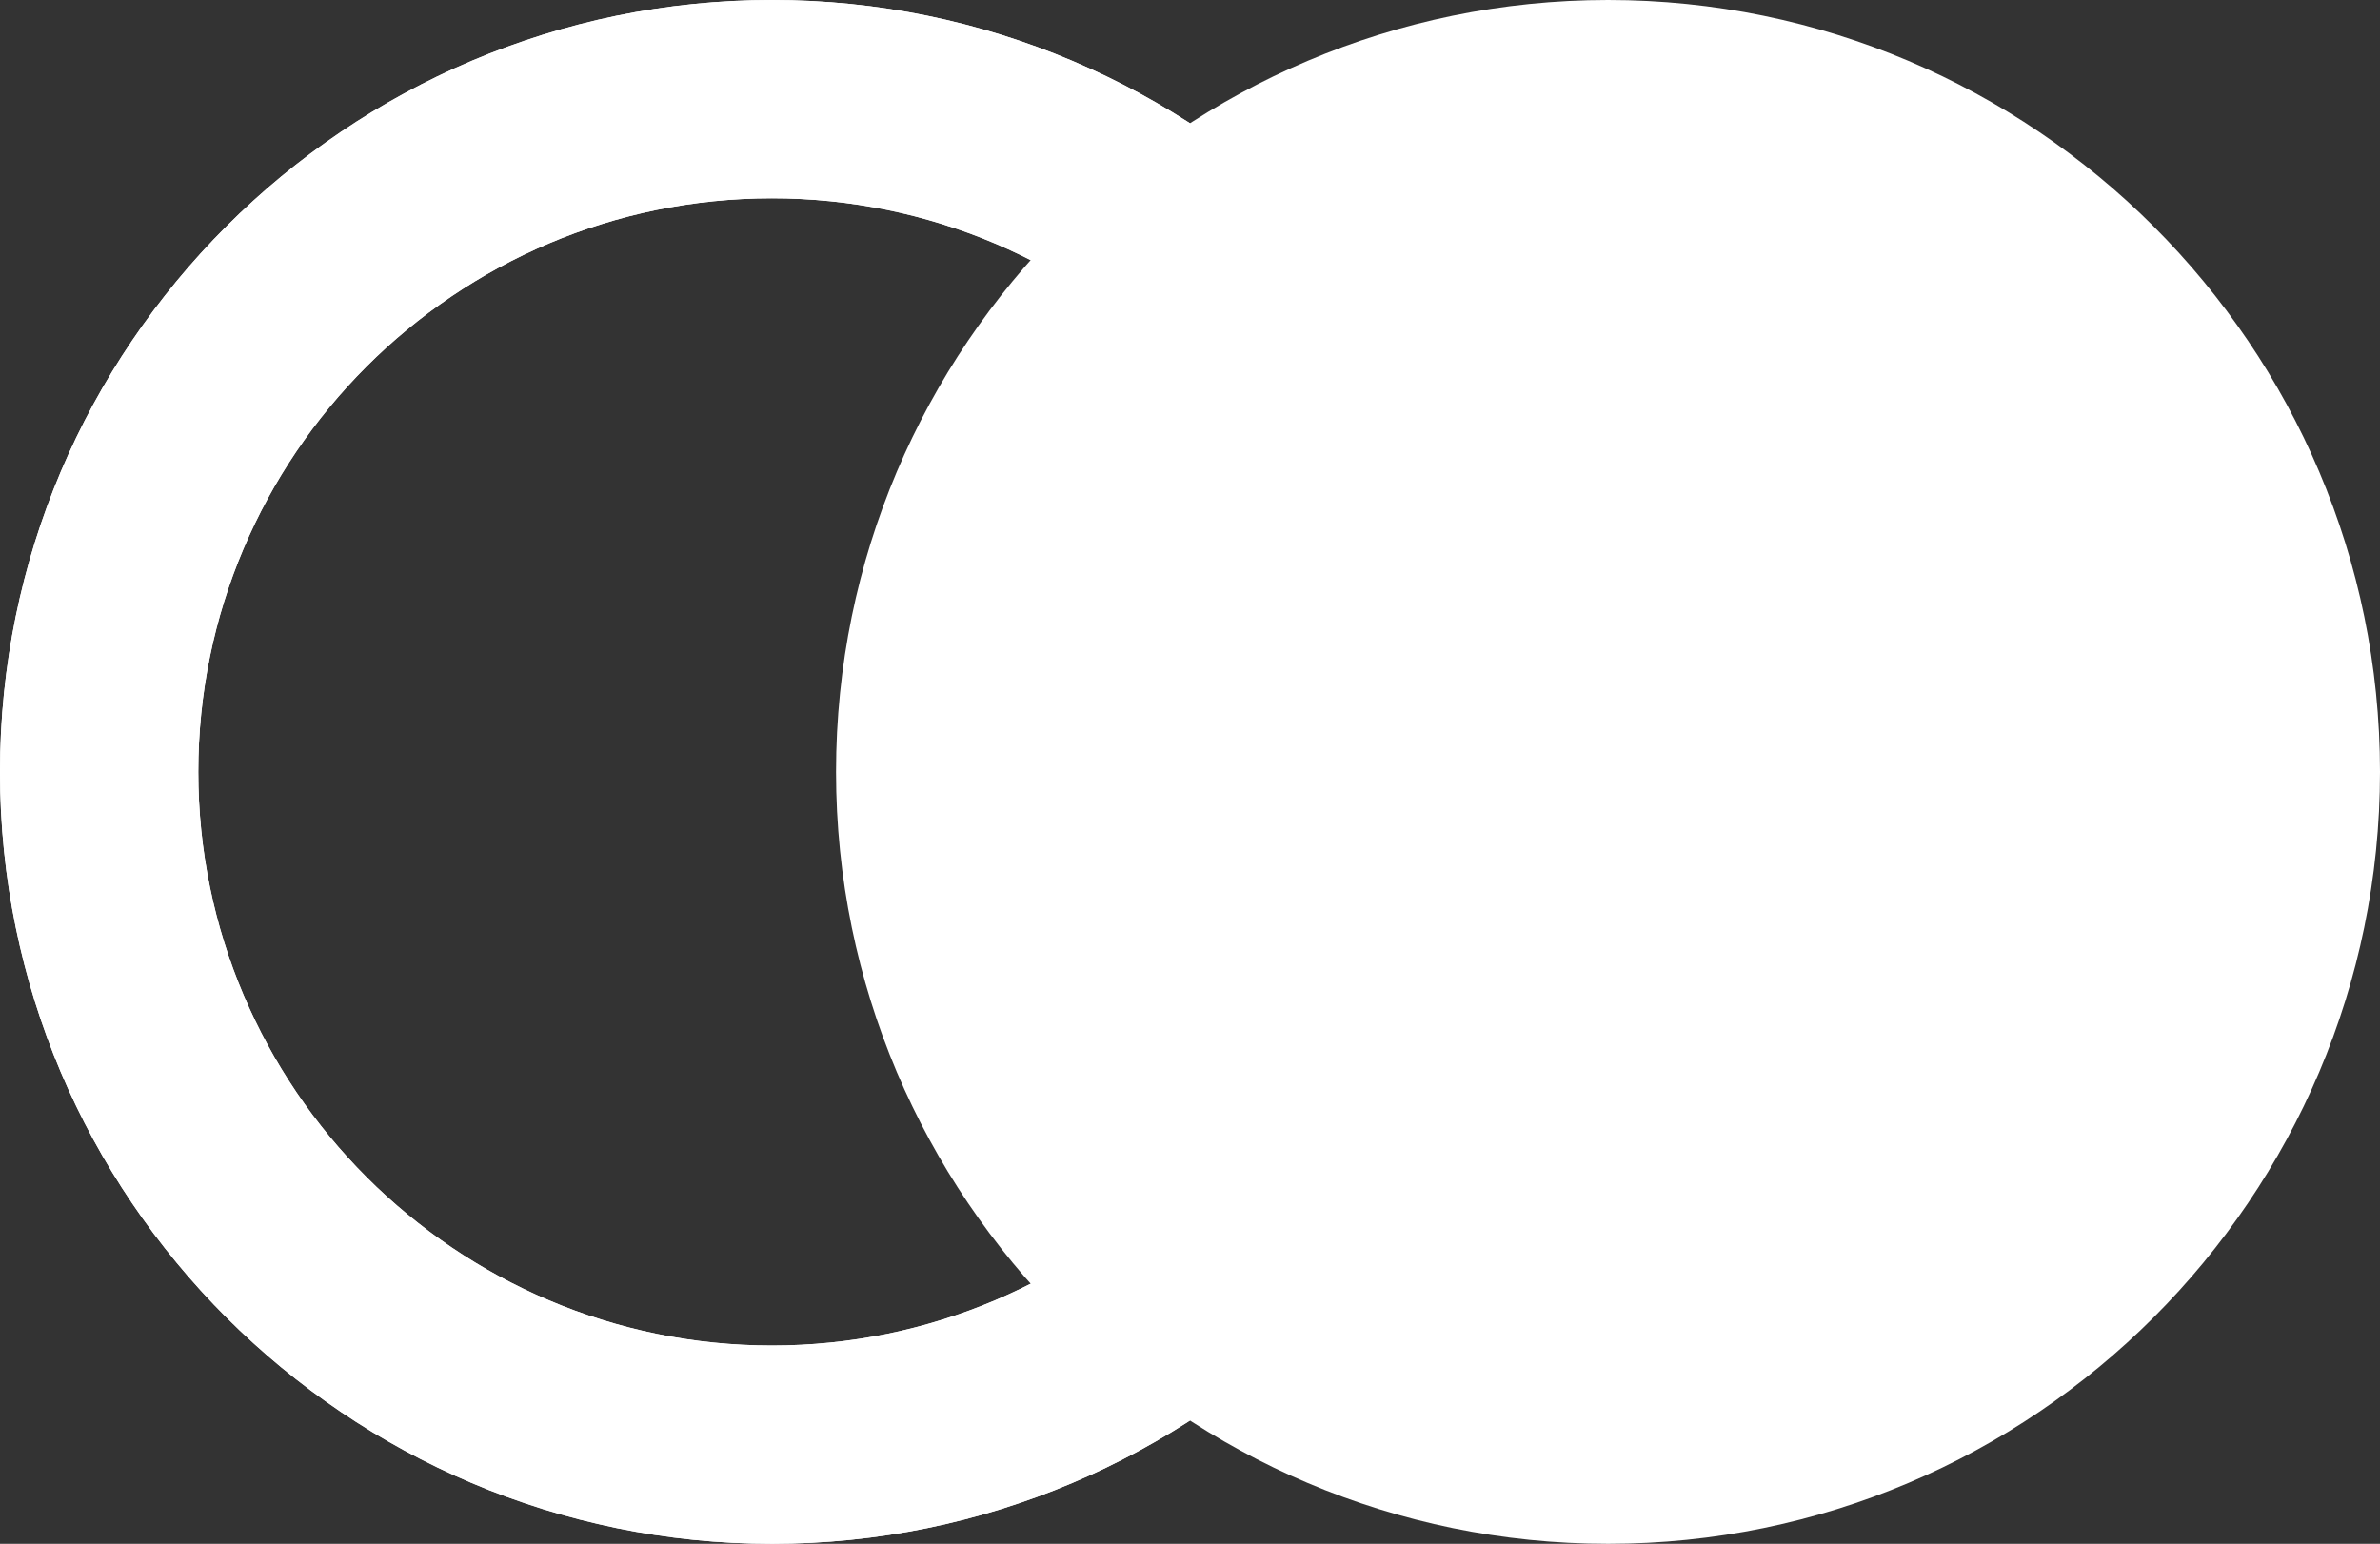
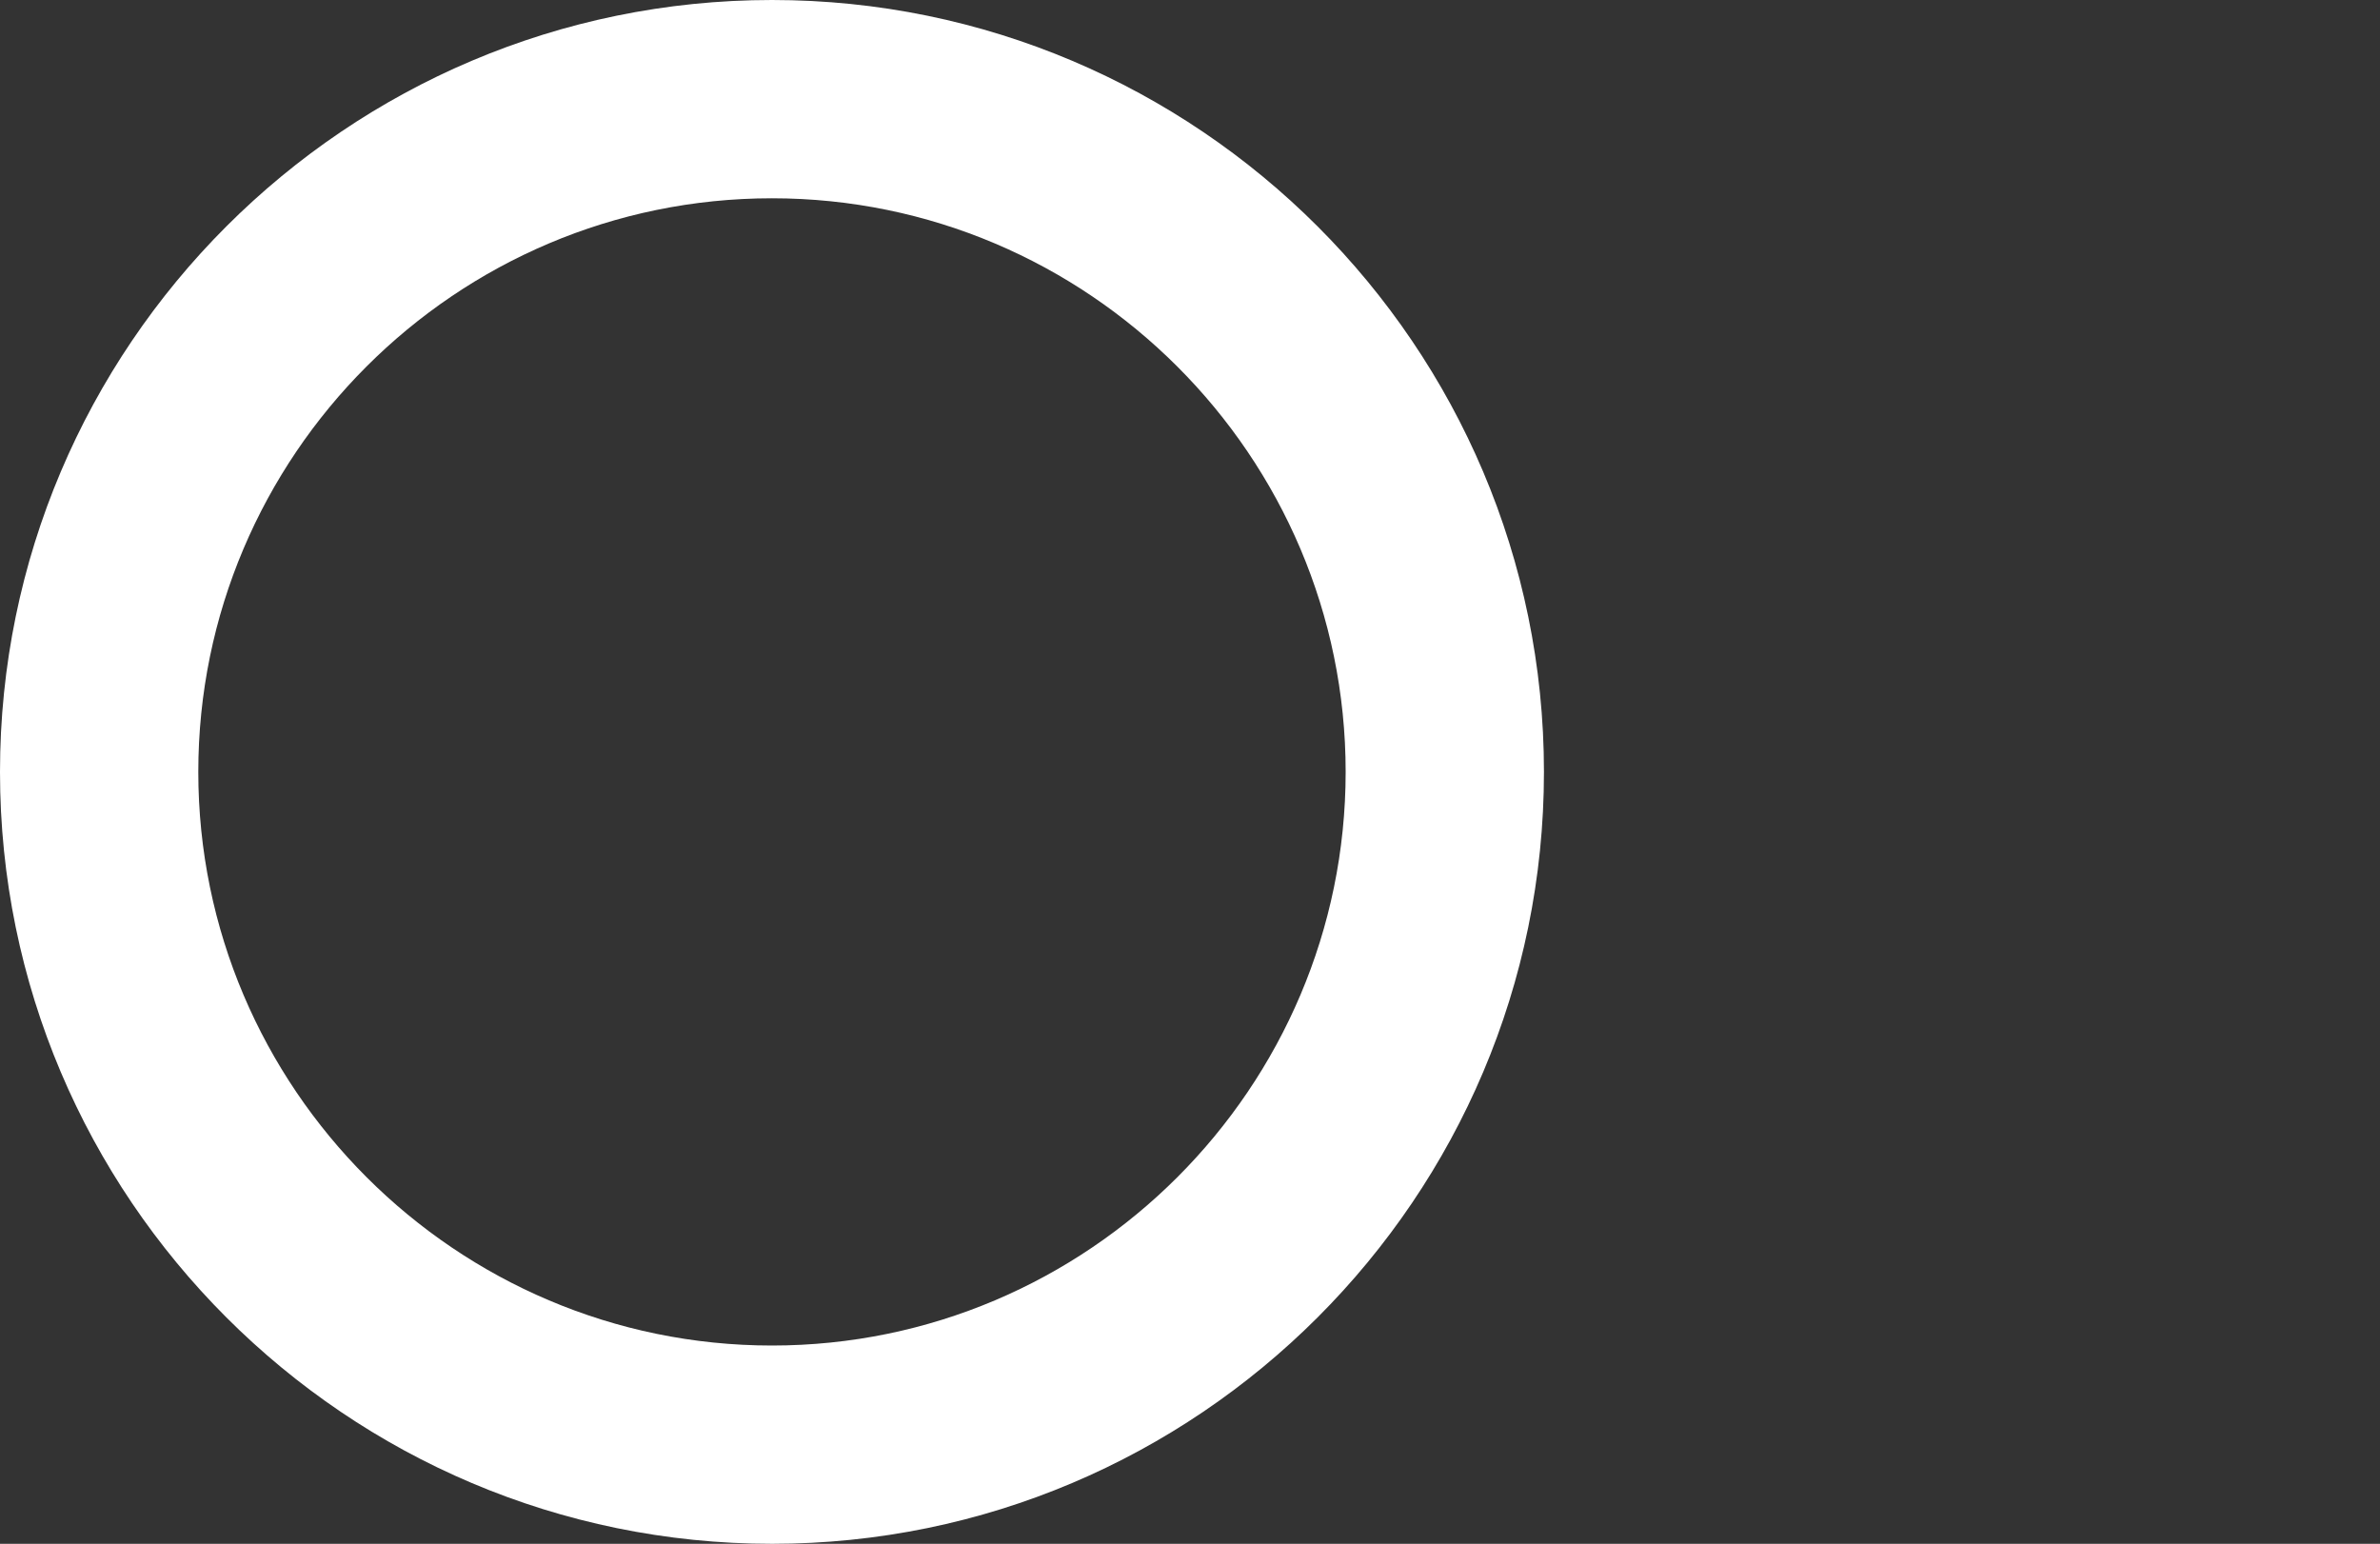
<svg xmlns="http://www.w3.org/2000/svg" id="Layer_1" data-name="Layer 1" viewBox="0 0 54.97 35.66">
  <rect x="0" y="0" width="54.97" height="35.66" fill="#333333" stroke="none" />
  <defs>
    <style> .cls-1 { fill: #fff; stroke-width: 0px; } </style>
  </defs>
  <g>
    <path class="cls-1" d="M17.83,35.66C8,35.66,0,27.66,0,17.83S8,0,17.83,0s17.83,8,17.83,17.83-8,17.83-17.83,17.83ZM17.83,4.58c-7.31,0-13.25,5.95-13.25,13.25s5.95,13.25,13.25,13.25,13.25-5.95,13.25-13.25-5.95-13.25-13.25-13.25Z" />
-     <path class="cls-1" d="M17.83,35.66C8,35.66,0,27.66,0,17.83S8,0,17.83,0s17.83,8,17.83,17.83-8,17.83-17.83,17.83ZM17.83,4.58c-7.31,0-13.25,5.95-13.25,13.25s5.95,13.25,13.25,13.25,13.25-5.95,13.25-13.25-5.95-13.25-13.25-13.25Z" />
  </g>
-   <path class="cls-1" d="M37.14,35.66c-9.83,0-17.83-8-17.83-17.83S27.31,0,37.14,0s17.83,8,17.83,17.83-8,17.83-17.83,17.83Z" />
</svg>